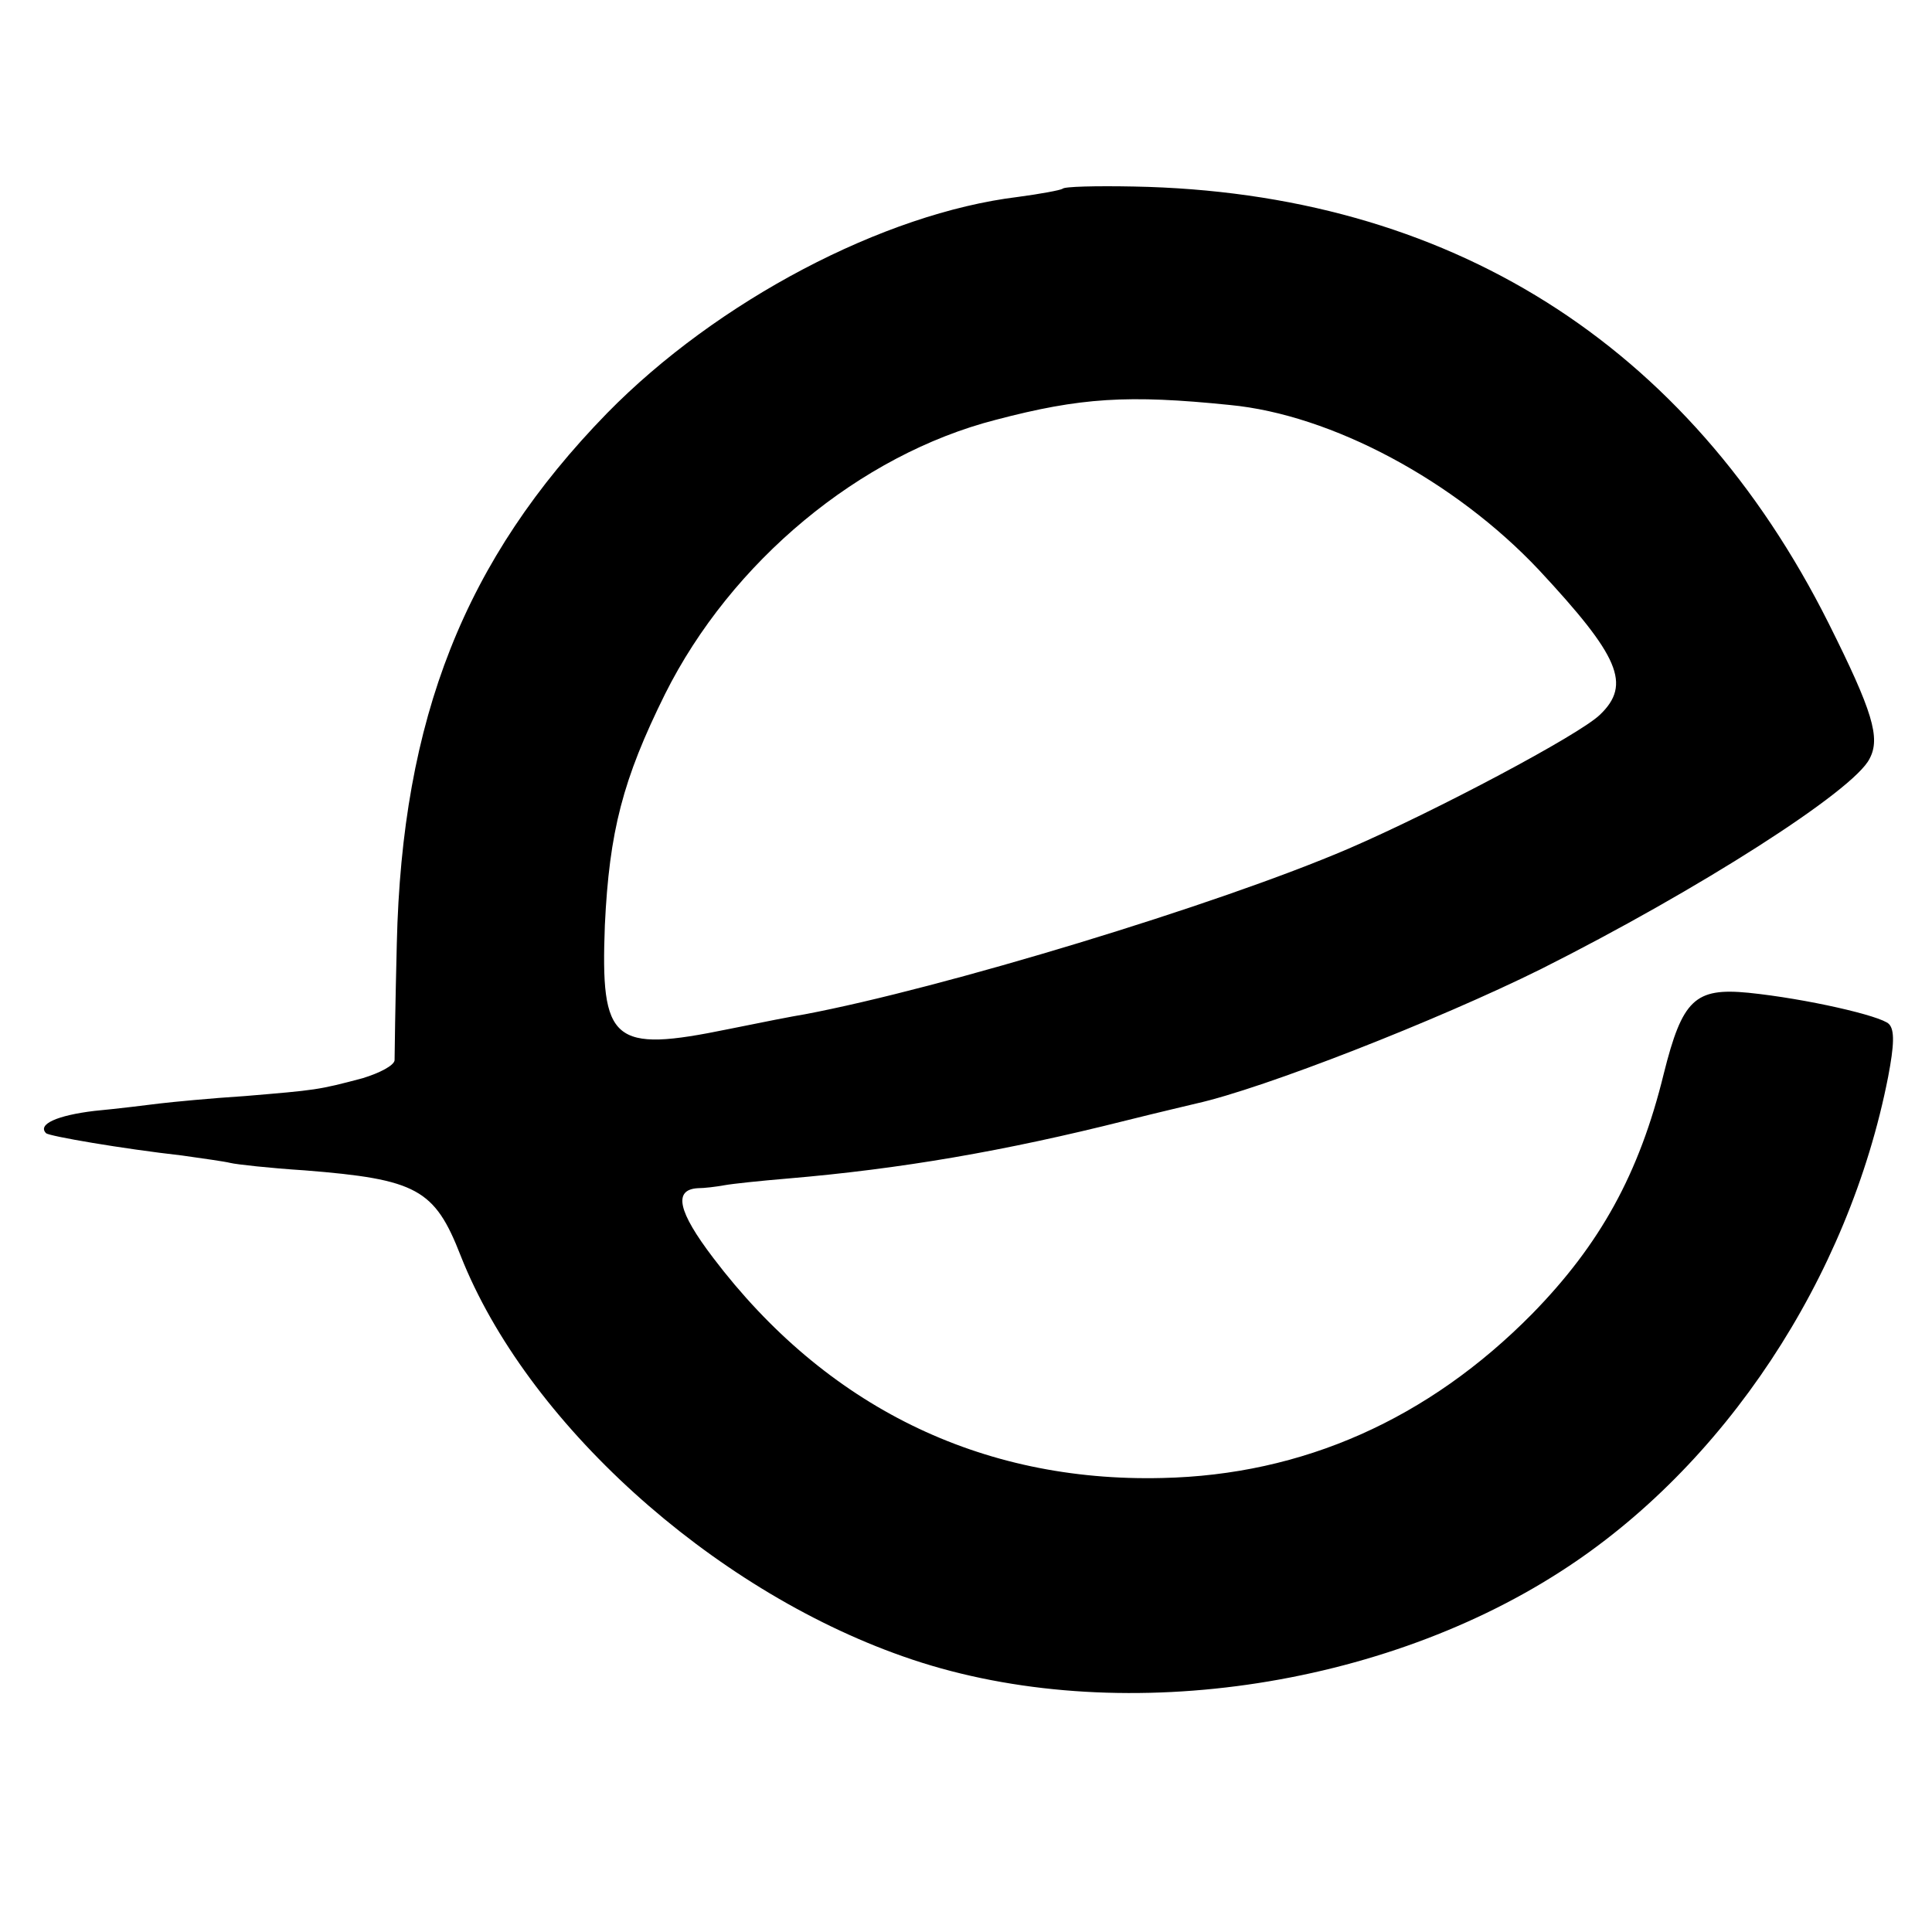
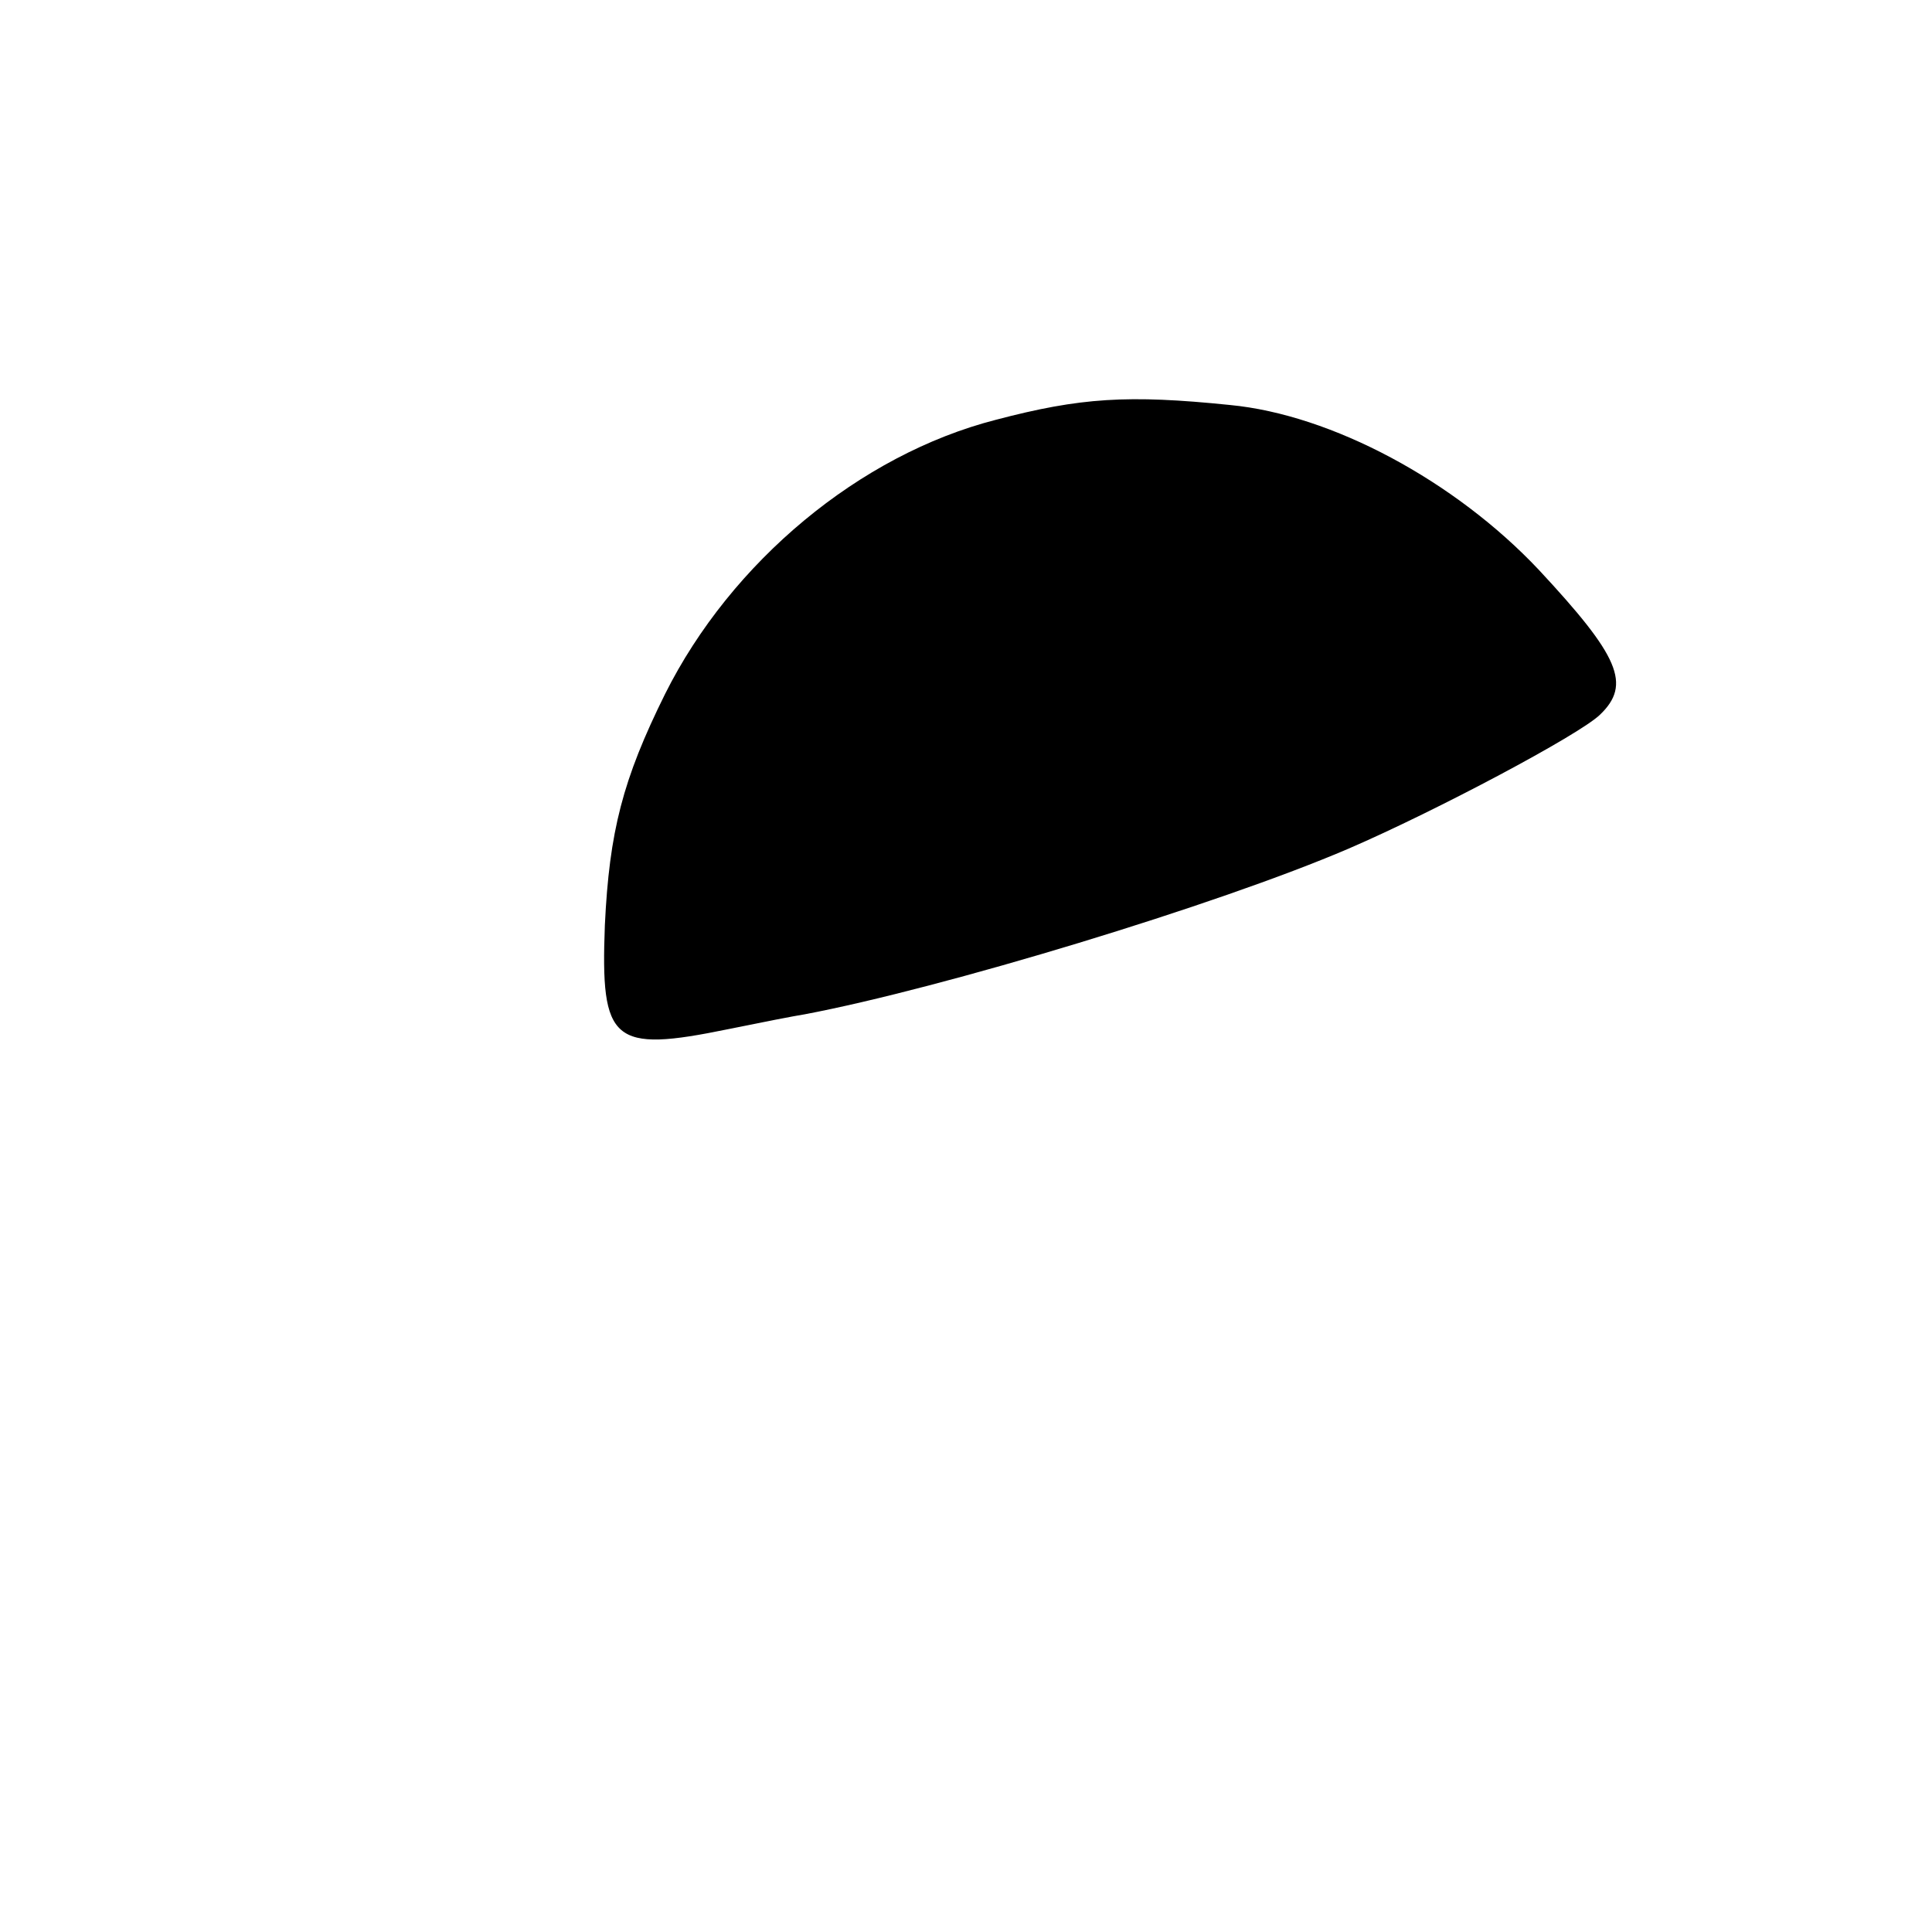
<svg xmlns="http://www.w3.org/2000/svg" version="1.0" width="260pt" height="260pt" viewBox="0 0 260 260" preserveAspectRatio="xMidYMid meet">
  <g transform="translate(0,260) scale(0.1,-0.1)" fill="#000000" stroke="none">
-     <path d="M1430 2346 c-3 -2 -30 -7 -60 -11 -181 -22 -405 -140 -553 -291 -192 -197 -276 -411 -283 -714 -2 -80 -3 -150 -3 -157 -1 -7 -20 -17 -43 -24 -60 -16 -63 -16 -158 -24 -47 -3 -98 -8 -115 -10 -16 -2 -56 -7 -88 -10 -50 -6 -77 -18 -65 -30 4 -4 103 -21 183 -30 28 -4 57 -8 65 -10 8 -2 53 -7 100 -10 151 -12 175 -25 210 -115 88 -223 336 -448 595 -539 271 -96 632 -49 885 114 220 141 388 395 441 666 8 42 9 63 1 71 -11 11 -111 34 -189 42 -72 7 -89 -9 -114 -109 -33 -135 -86 -230 -177 -323 -140 -142 -309 -217 -498 -221 -245 -6 -453 97 -604 296 -48 63 -54 92 -21 94 9 0 25 2 36 4 11 2 49 6 85 9 153 13 292 37 455 78 44 11 87 21 95 23 90 20 325 112 464 181 211 106 421 240 442 283 15 28 4 64 -55 182 -189 377 -512 580 -935 588 -51 1 -94 0 -96 -3z m225 -291 c137 -13 303 -102 416 -222 108 -116 125 -154 82 -195 -28 -27 -220 -129 -338 -180 -177 -76 -547 -188 -732 -223 -13 -2 -59 -11 -103 -20 -156 -32 -172 -18 -166 140 6 126 24 196 81 311 89 178 262 322 445 369 114 30 178 34 315 20z" />
+     <path d="M1430 2346 z m225 -291 c137 -13 303 -102 416 -222 108 -116 125 -154 82 -195 -28 -27 -220 -129 -338 -180 -177 -76 -547 -188 -732 -223 -13 -2 -59 -11 -103 -20 -156 -32 -172 -18 -166 140 6 126 24 196 81 311 89 178 262 322 445 369 114 30 178 34 315 20z" />
  </g>
</svg>